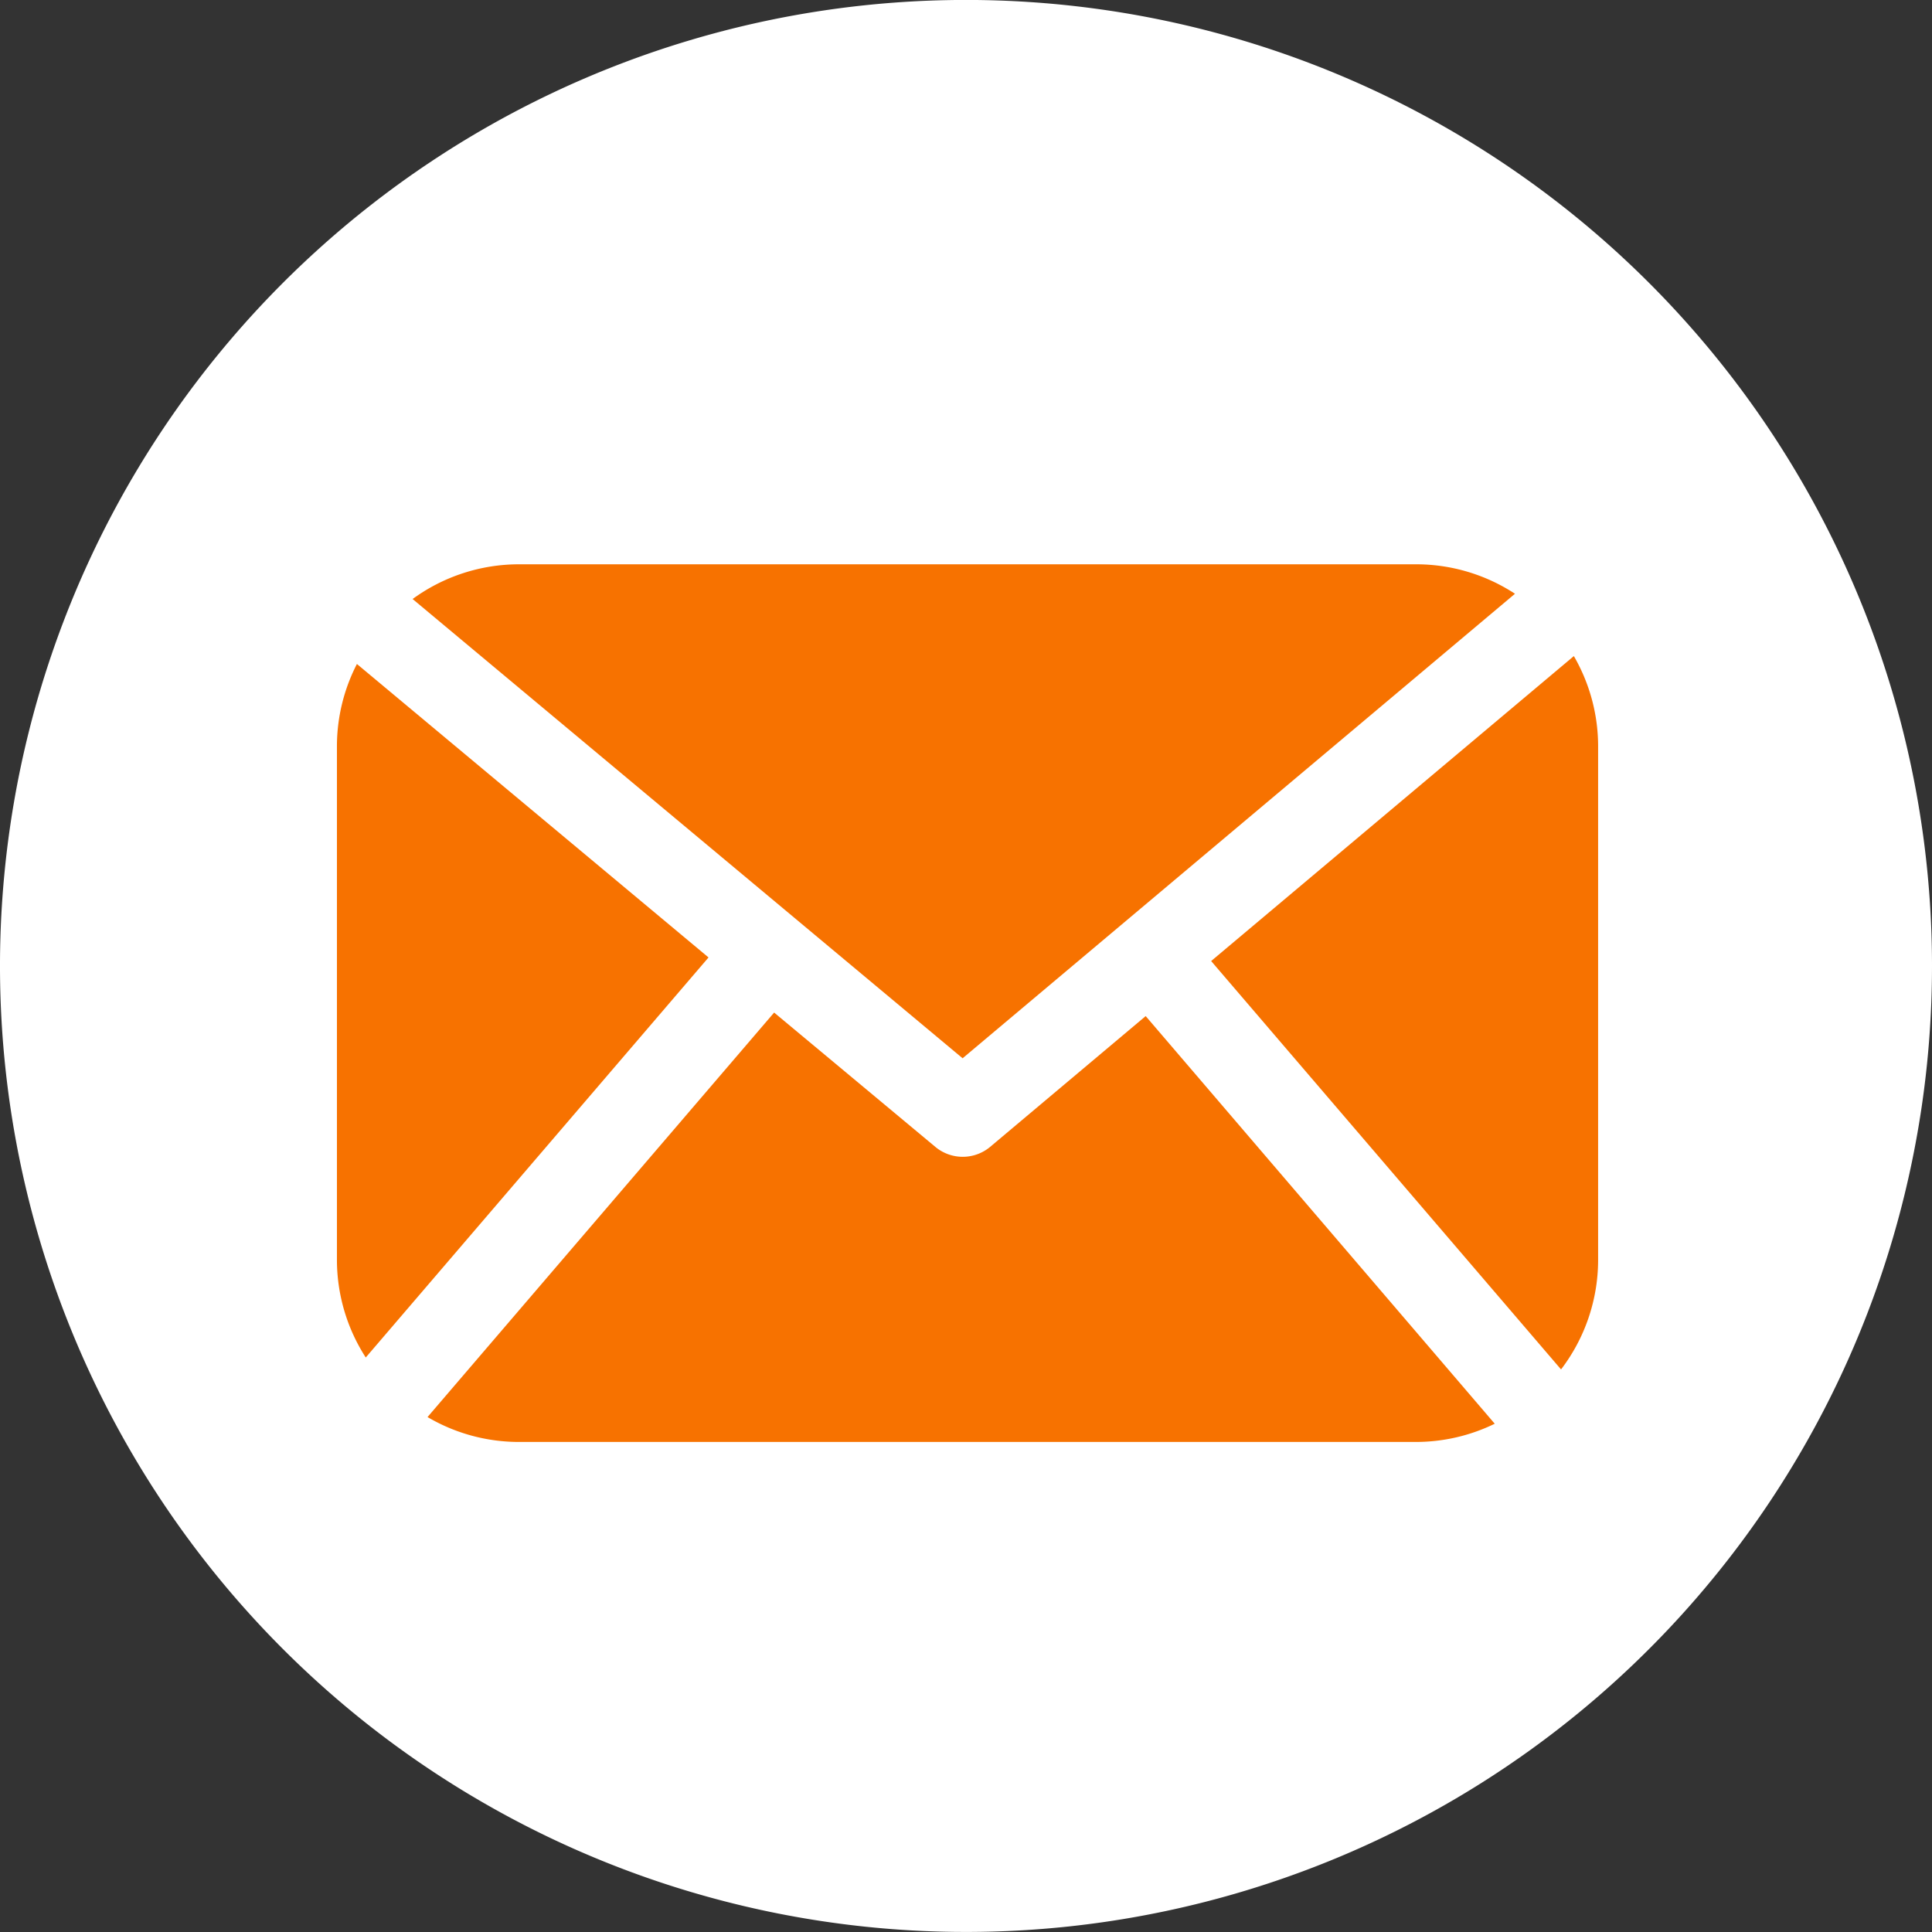
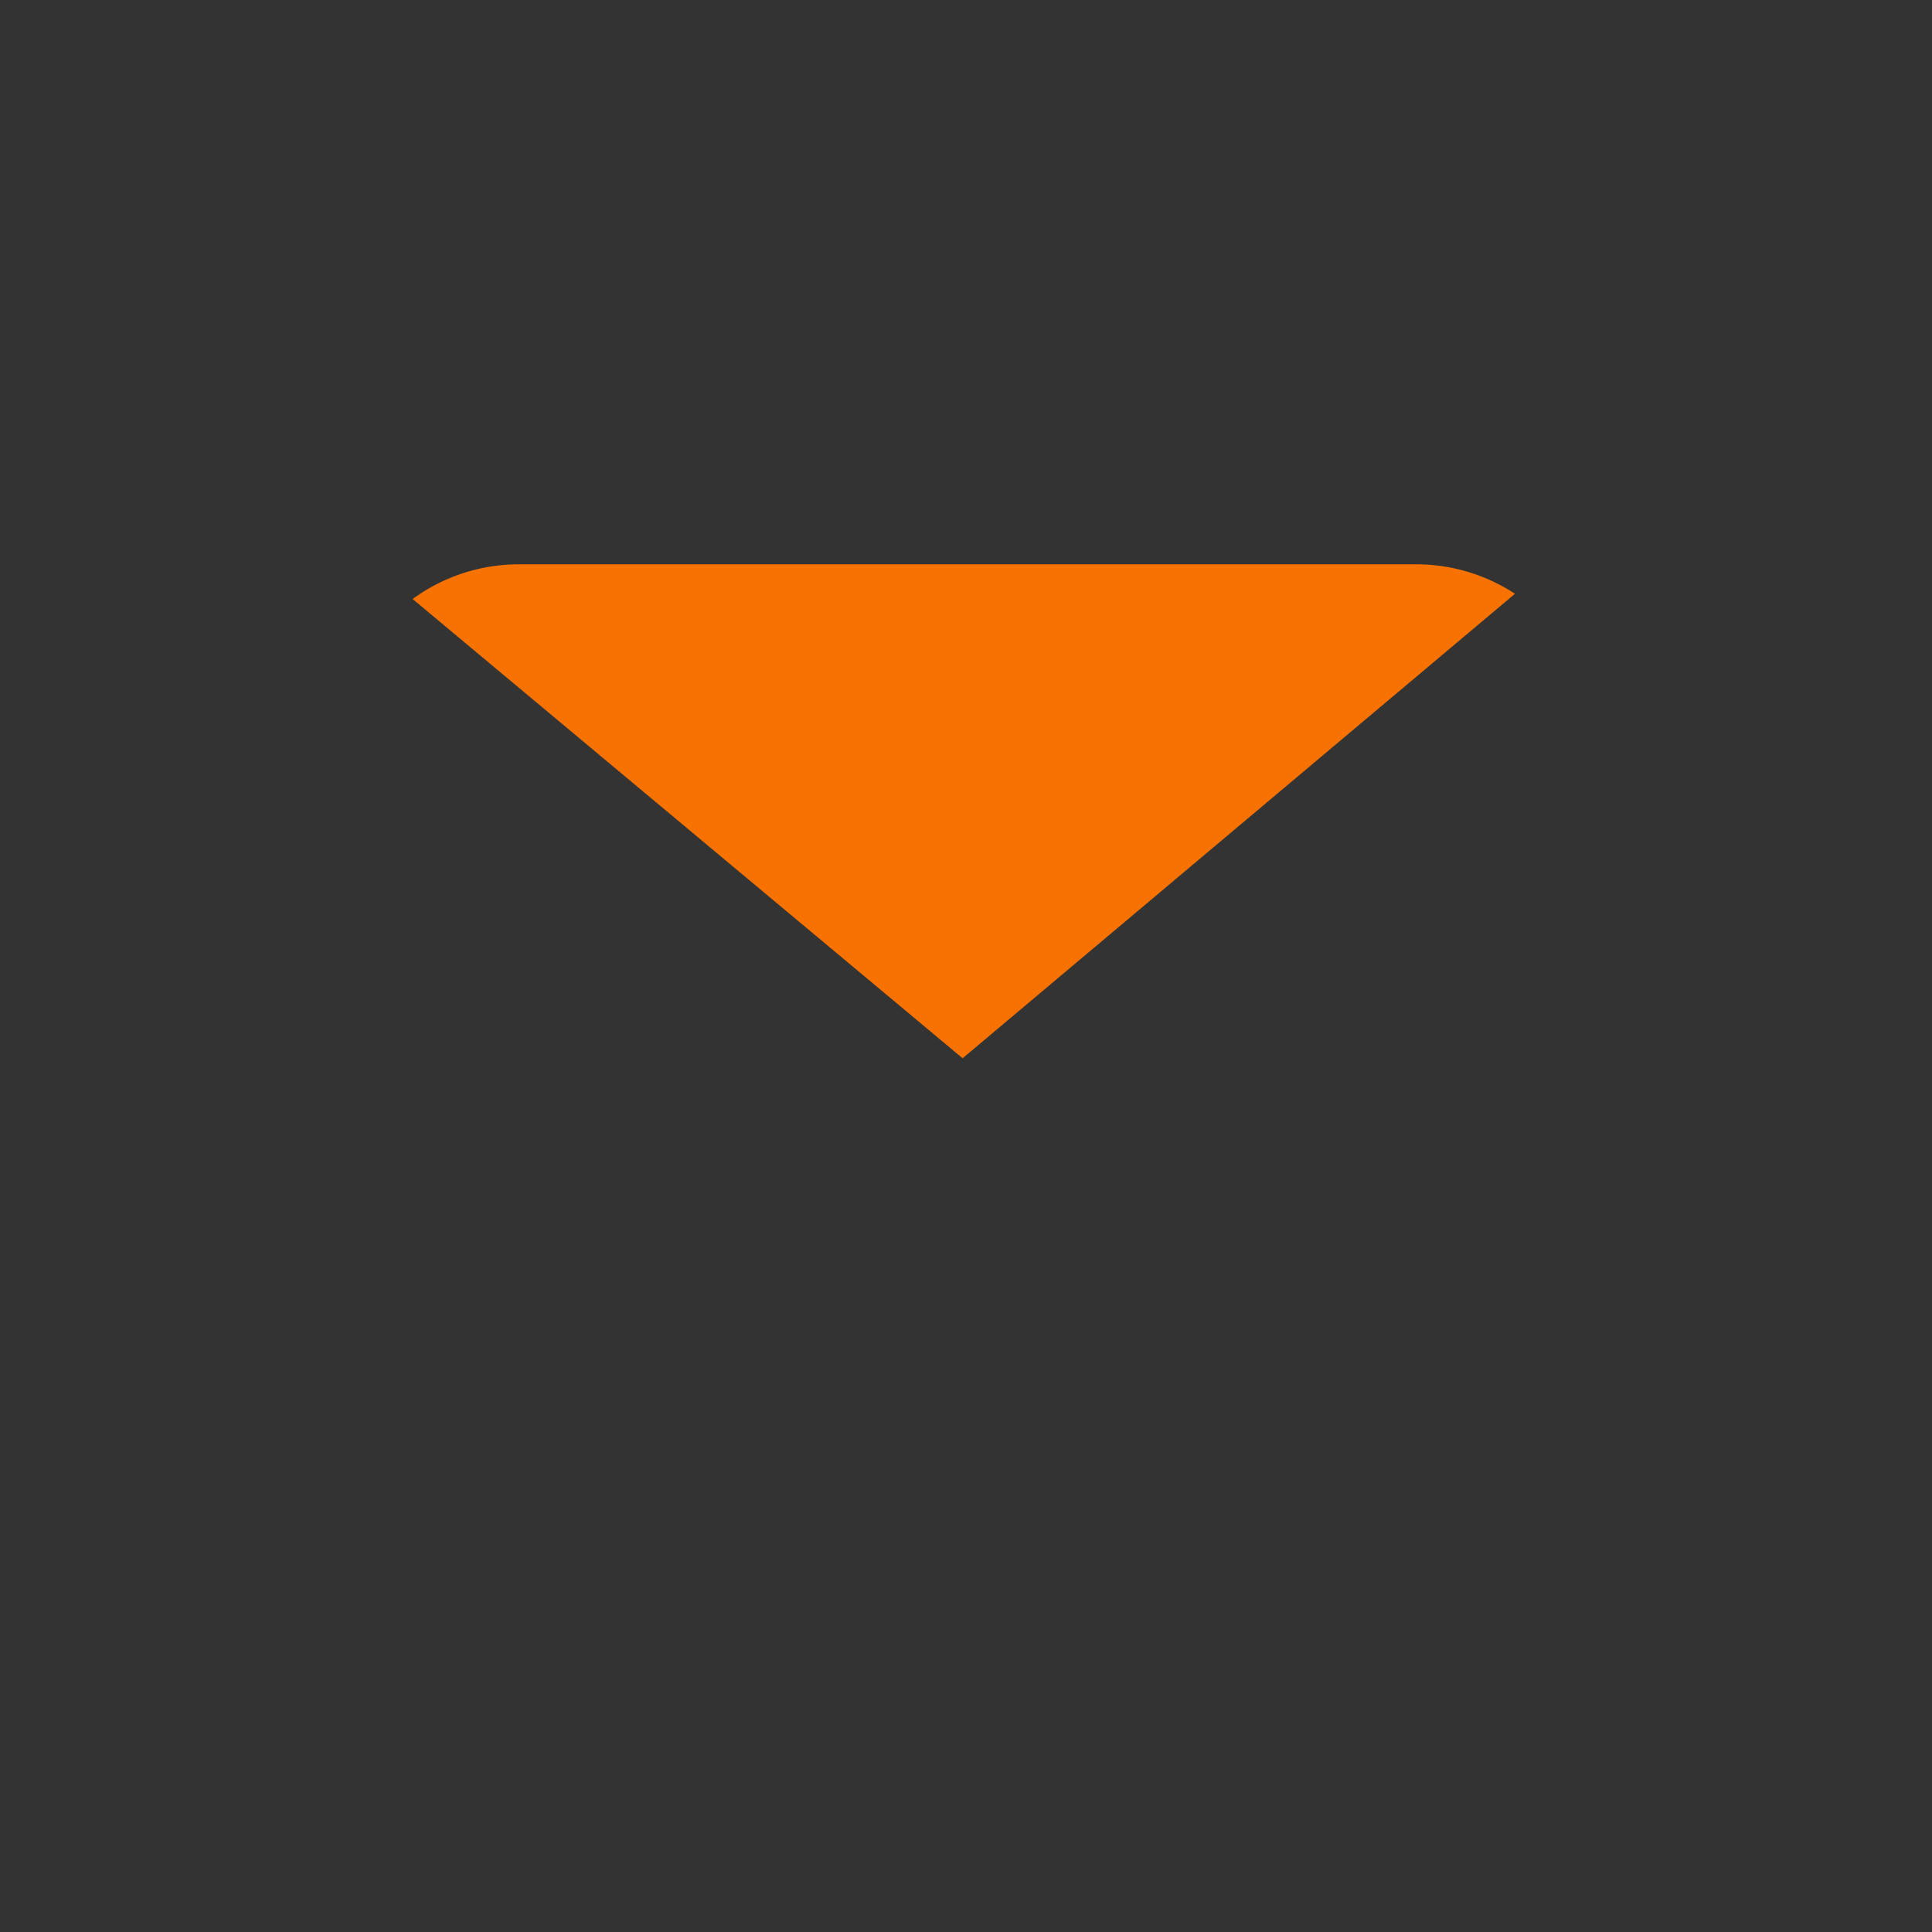
<svg xmlns="http://www.w3.org/2000/svg" width="39.342" height="39.342" viewBox="0 0 39.342 39.342">
  <rect x="0" y="0" width="39.342" height="39.342" fill="#333333" stroke="none" />
  <g id="contact-icon-btn" transform="translate(-1082.738 -8045.329)">
-     <path id="パス_4330" data-name="パス 4330" d="M477.943,19.672A19.671,19.671,0,1,1,458.272,0a19.671,19.671,0,0,1,19.671,19.671" transform="translate(644.137 8045.328)" fill="#fff" />
-     <path id="パス_4334" data-name="パス 4334" d="M501.21,122.567a3.664,3.664,0,0,0-.407,1.674V134.7a3.67,3.67,0,0,0,.587,1.989l6.98-8.146Z" transform="translate(588.796 7936.283)" fill="#f77200" />
-     <path id="パス_4335" data-name="パス 4335" d="M669.309,135.635a3.675,3.675,0,0,0,.755-2.228V122.944a3.668,3.668,0,0,0-.494-1.835l-7.386,6.21Z" transform="translate(445.217 7937.58)" fill="#f77200" />
    <path id="パス_4336" data-name="パス 4336" d="M537.217,104.773a3.671,3.671,0,0,0-2.01-.6H516.932a3.673,3.673,0,0,0-2.163.707l11.2,9.352Z" transform="translate(576.371 7952.647)" fill="#f77200" />
-     <path id="パス_4337" data-name="パス 4337" d="M532.166,186.972,529,189.634a.871.871,0,0,1-1.119,0L524.6,186.9l-7.058,8.237a3.667,3.667,0,0,0,1.857.507h18.275a3.664,3.664,0,0,0,1.6-.371Z" transform="translate(573.902 7879.048)" fill="#f77200" />
  </g>
</svg>